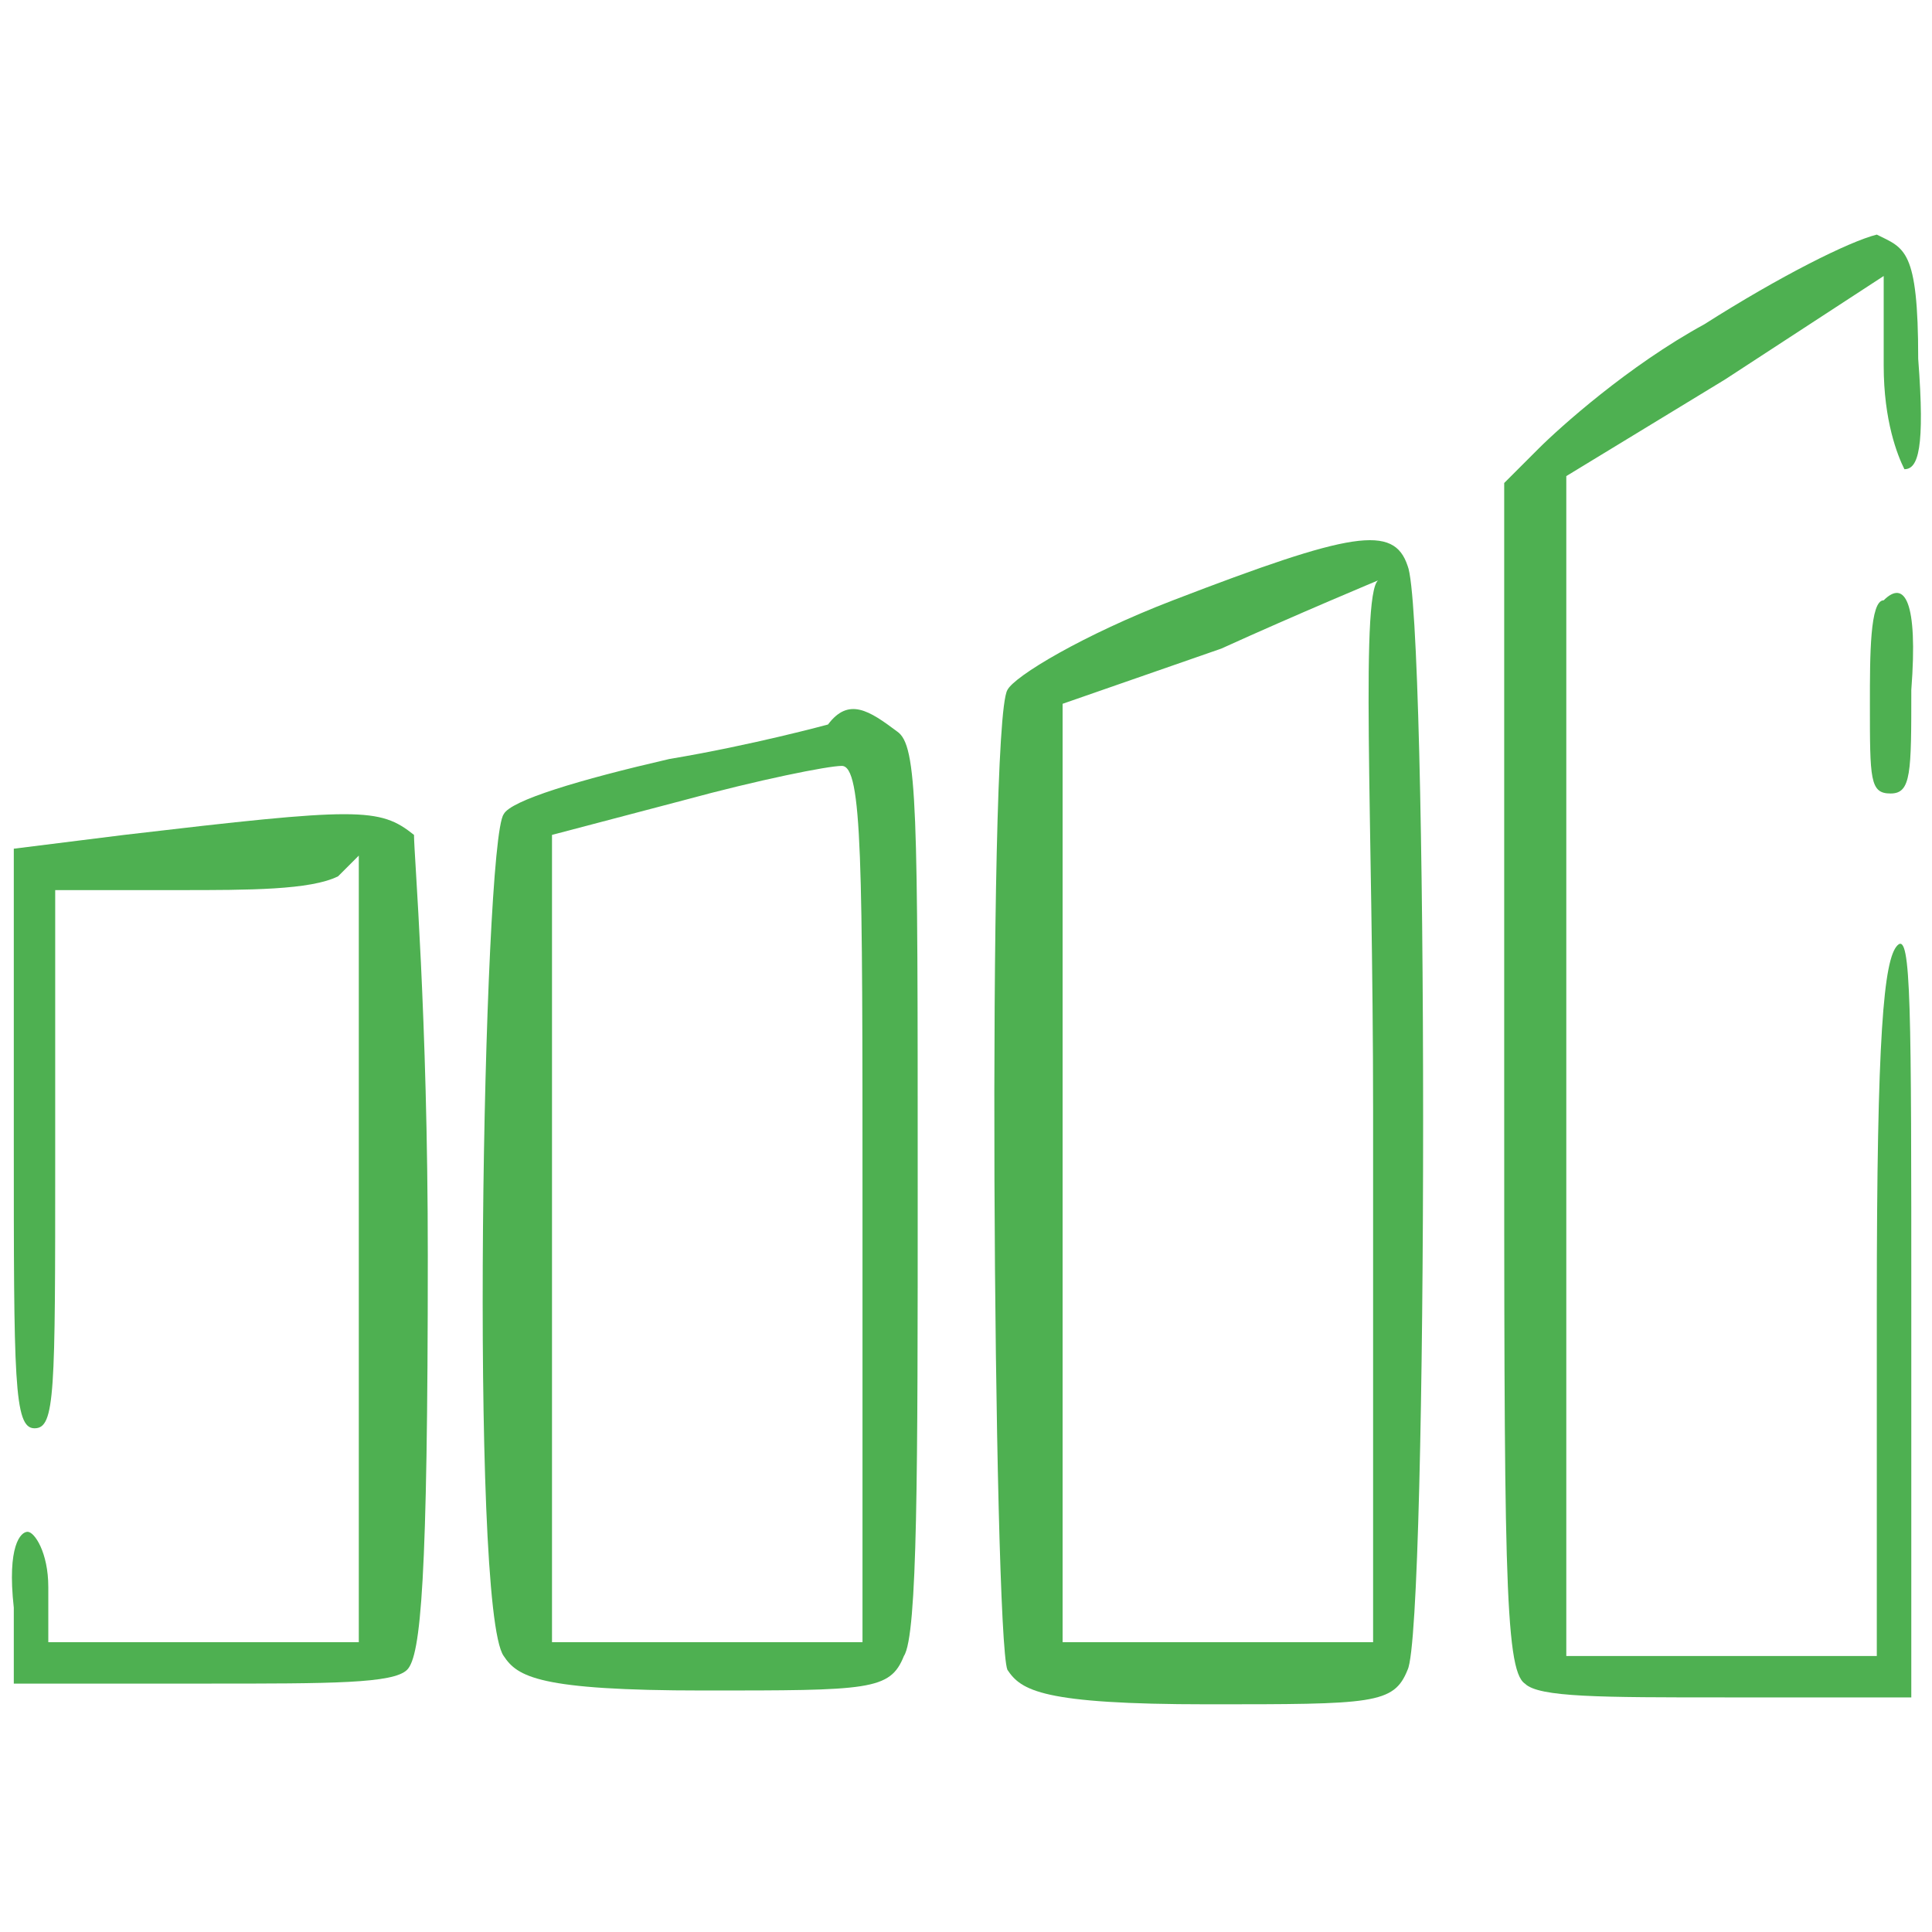
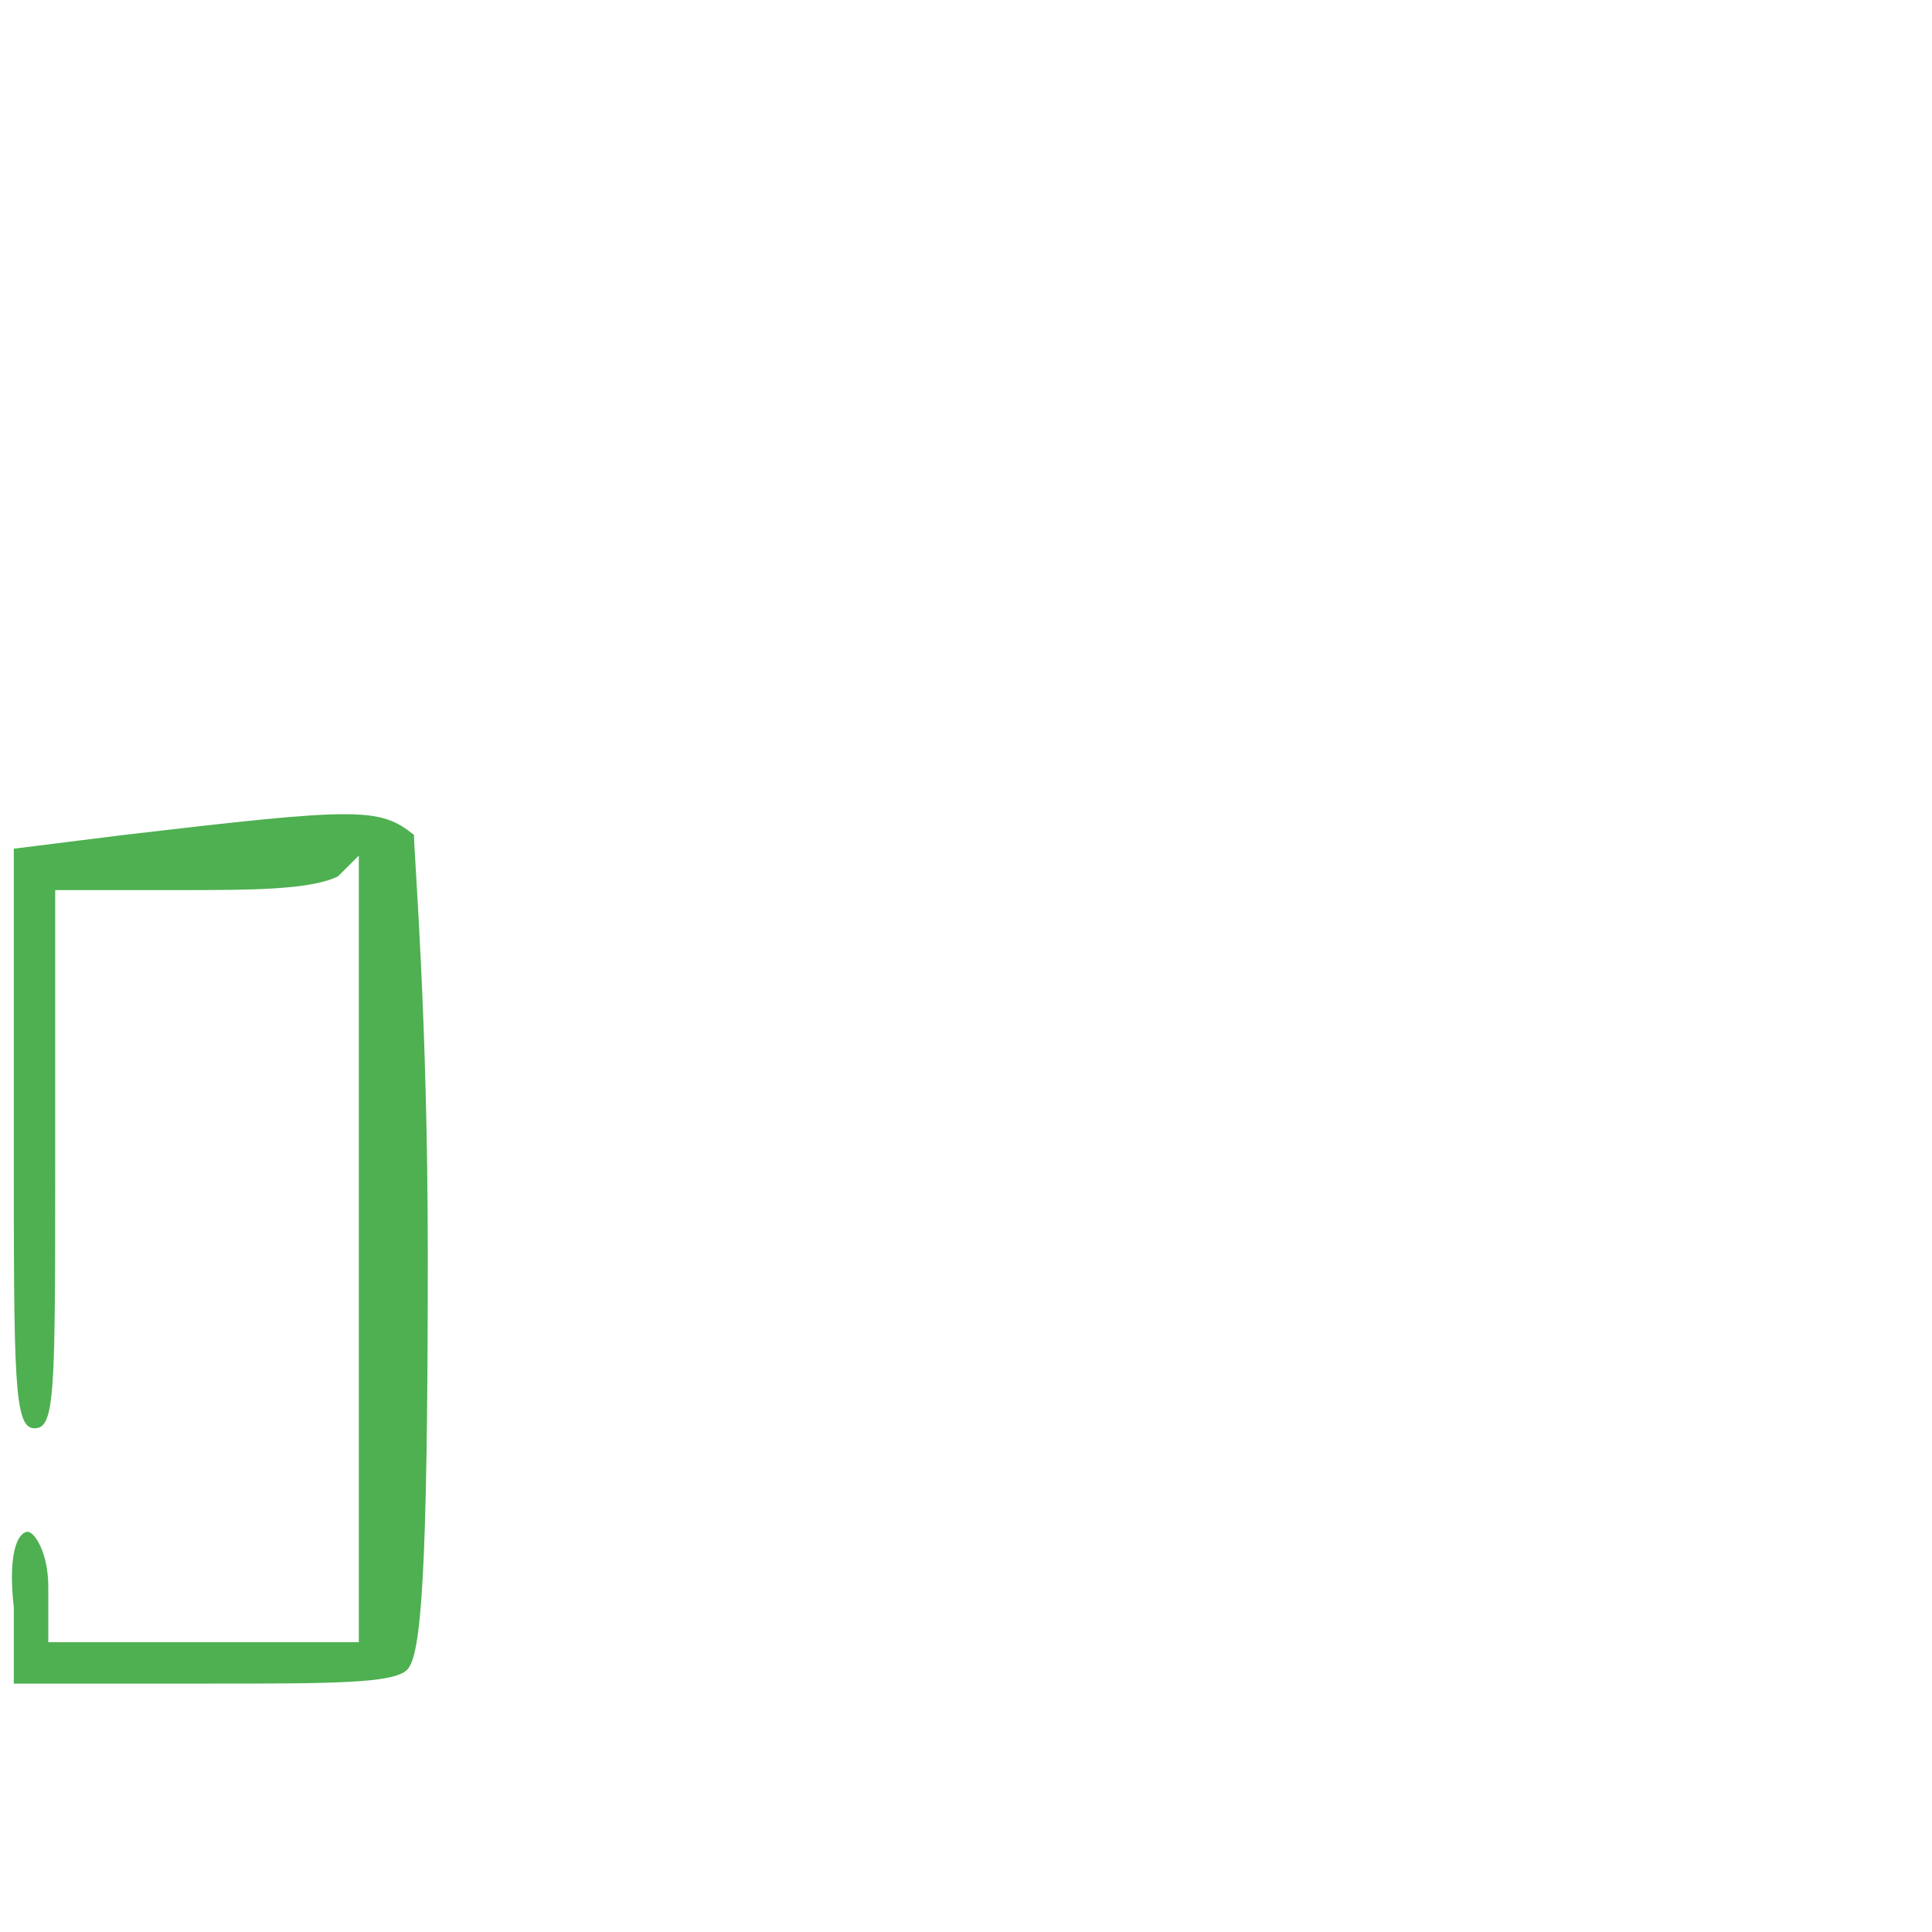
<svg xmlns="http://www.w3.org/2000/svg" version="1.1" id="Ebene_1" x="0px" y="0px" viewBox="0 0 28 28" style="enable-background:new 0 0 28 28;" xml:space="preserve">
  <style type="text/css">
	.st0{fill:#4EB051;}
</style>
  <g>
-     <path class="st0" d="M24.7,4.7c-1.1,0.6-2.1,1.5-2.4,1.8l-0.5,0.5v8.5c0,7.1,0,8.7,0.3,8.9c0.2,0.2,1.1,0.2,2.9,0.2h2.7V19   c0-4.4,0-5.5-0.2-5.3c-0.2,0.2-0.3,1.3-0.3,5.2V24h-4.5V6.9L25,5.5L27.3,4v1.3c0,0.8,0.2,1.3,0.3,1.5c0.2,0,0.3-0.3,0.2-1.6   c0-1.6-0.2-1.6-0.6-1.8C26.8,3.5,25.8,4,24.7,4.7L24.7,4.7z" />
-     <path class="st0" d="M17,8.7c-1.3,0.5-2.3,1.1-2.4,1.3c-0.3,0.5-0.2,13.7,0,14.2c0.2,0.3,0.5,0.5,2.9,0.5s2.7,0,2.9-0.5   c0.3-0.6,0.3-15.3,0-16C20.2,7.6,19.6,7.7,17,8.7L17,8.7z M19.9,16.1v7.7h-4.5v-6.8v-6.8l2.3-0.8c1.1-0.5,2.3-1,2.3-1   C19.7,8.4,19.9,11.9,19.9,16.1z" />
-     <path class="st0" d="M27.3,8.7c-0.2,0-0.2,0.8-0.2,1.5c0,1.1,0,1.3,0.3,1.3s0.3-0.3,0.3-1.5C27.8,8.7,27.6,8.4,27.3,8.7z" />
-     <path class="st0" d="M12,10.5c0,0-1.1,0.3-2.3,0.5c-1.3,0.3-2.3,0.6-2.4,0.8C7,12.2,6.8,23.3,7.3,24c0.2,0.3,0.5,0.5,2.9,0.5   s2.7,0,2.9-0.5c0.2-0.3,0.2-2.7,0.2-6.8c0-5.5,0-6.4-0.3-6.6C12.6,10.3,12.3,10.1,12,10.5z M12.5,17.5v6.3H8V12.1l1.9-0.5   c1.1-0.3,2.1-0.5,2.3-0.5C12.5,11.1,12.5,12.5,12.5,17.5L12.5,17.5z" />
    <path class="st0" d="M1.8,12.1l-1.6,0.2v4.2c0,3.5,0,4.2,0.3,4.2s0.3-0.5,0.3-3.9v-3.9h1.8c1,0,1.9,0,2.3-0.2l0.3-0.3v11.4H0.7V23   c0-0.5-0.2-0.8-0.3-0.8s-0.3,0.2-0.2,1.1v1.1H3c1.8,0,2.7,0,2.9-0.2c0.2-0.2,0.3-1.3,0.3-6c0-3.5-0.2-5.8-0.2-6.1   C5.5,11.7,5.2,11.7,1.8,12.1L1.8,12.1z" />
  </g>
</svg>